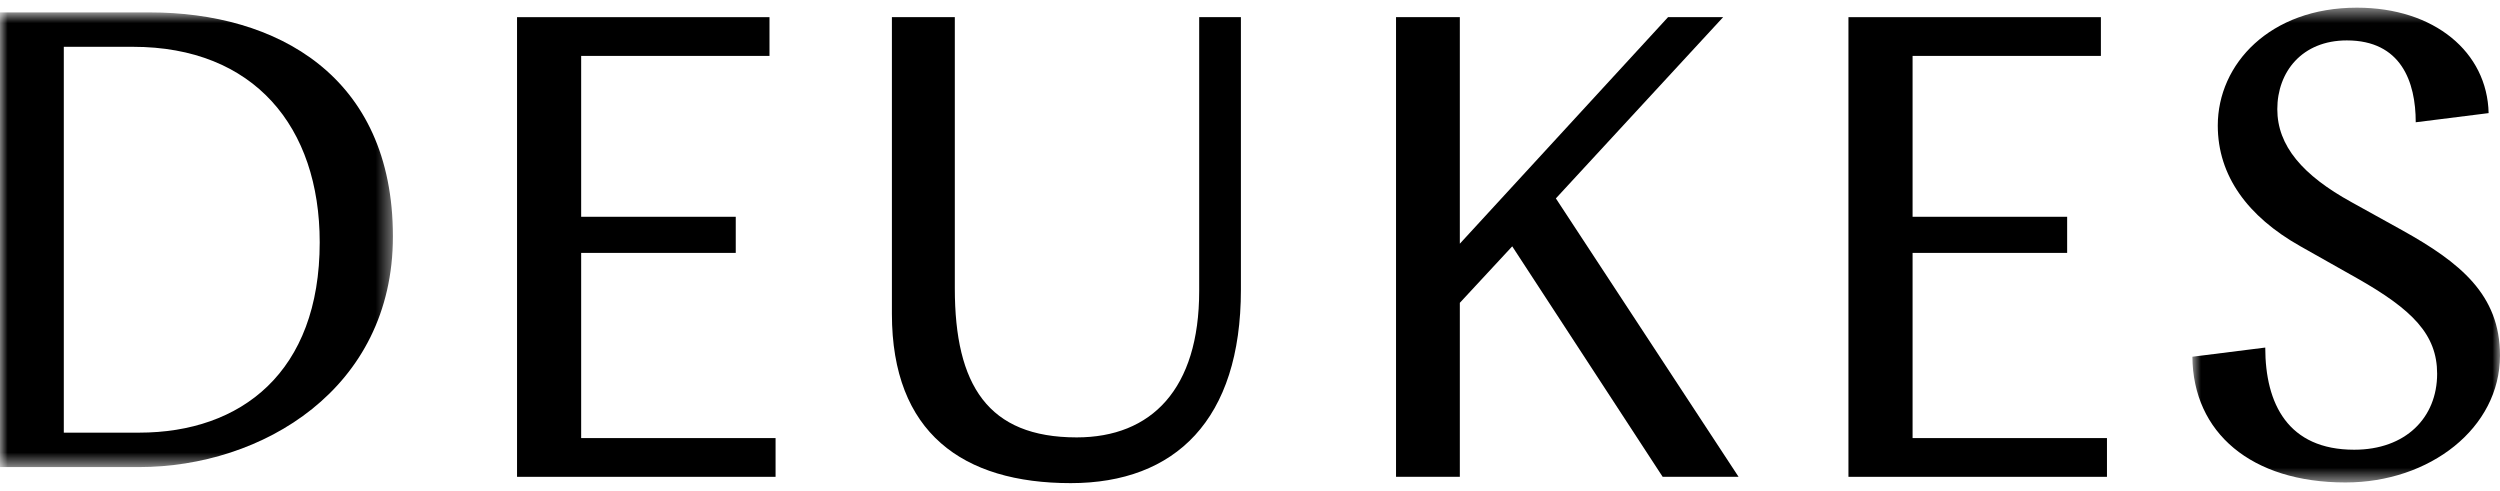
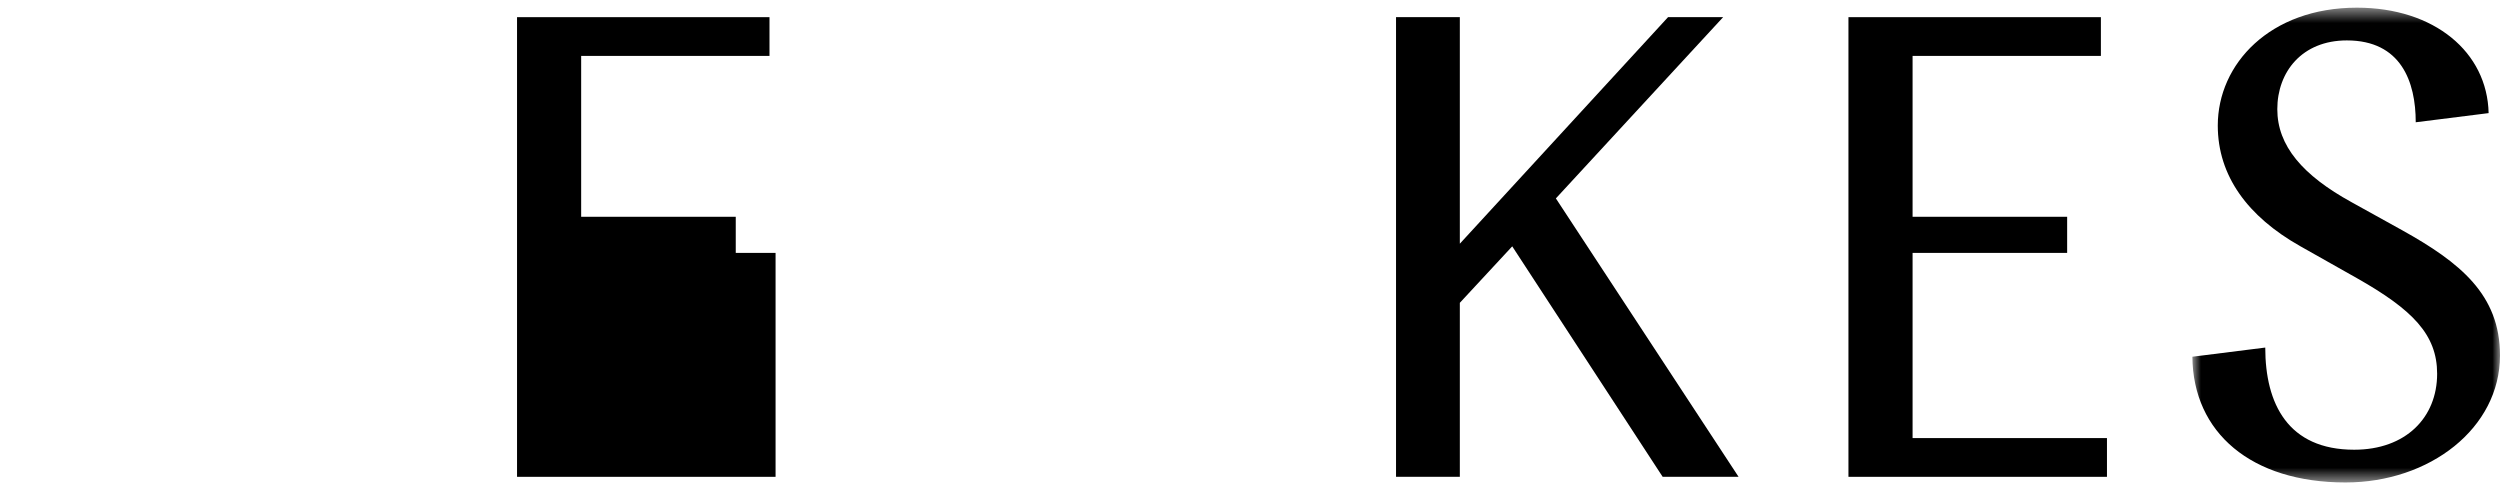
<svg xmlns="http://www.w3.org/2000/svg" width="163" height="32" viewBox="0 0 163 32" fill="none">
  <mask id="mask0_1330_25124" style="mask-type:luminance" maskUnits="userSpaceOnUse" x="0" y="0" width="26" height="31">
-     <path fill-rule="evenodd" clip-rule="evenodd" d="M0 0.808H25.618V30.454H0V0.808Z" fill="white" />
-   </mask>
+     </mask>
  <g mask="url(#mask0_1330_25124)">
-     <path fill-rule="evenodd" clip-rule="evenodd" d="M4.16 3.052V28.209H9.065C15.721 28.209 20.845 24.27 20.845 15.8C20.845 8.261 16.553 3.052 8.671 3.052H4.16ZM-0 0.808H9.765C17.998 0.808 25.618 4.916 25.618 15.419C25.618 25.372 17.078 30.454 9.065 30.454H-0V0.808Z" fill="black" />
-   </g>
-   <path fill-rule="evenodd" clip-rule="evenodd" d="M33.711 1.119H50.171V3.645H37.892V14.134H47.971V16.489H37.892V28.563H50.567V31.089H33.711V1.119Z" fill="black" />
-   <path fill-rule="evenodd" clip-rule="evenodd" d="M58.152 1.119H62.254V18.802C62.254 25.109 64.413 28.518 70.199 28.518C75.079 28.518 78.187 25.364 78.187 18.973V1.119H80.907V18.887C80.907 27.367 76.633 31.5 69.811 31.5C62.773 31.5 58.152 28.219 58.152 20.464V1.119Z" fill="black" />
+     </g>
+   <path fill-rule="evenodd" clip-rule="evenodd" d="M33.711 1.119H50.171V3.645H37.892V14.134H47.971V16.489H37.892H50.567V31.089H33.711V1.119Z" fill="black" />
  <path fill-rule="evenodd" clip-rule="evenodd" d="M91.021 1.119H95.181V15.89L108.756 1.119H112.348L101.443 12.936L113.355 31.089H108.406L98.597 16.061L95.181 19.744V31.089H91.021V1.119Z" fill="black" />
  <path fill-rule="evenodd" clip-rule="evenodd" d="M120.519 1.119H136.978V3.645H124.7V14.134H134.778V16.489H124.7V28.563H137.374V31.089H120.519V1.119Z" fill="black" />
  <mask id="mask1_1330_25124" style="mask-type:luminance" maskUnits="userSpaceOnUse" x="142" y="0" width="21" height="32">
    <path fill-rule="evenodd" clip-rule="evenodd" d="M142.942 0.5H163V31.457H142.942V0.5Z" fill="white" />
  </mask>
  <g mask="url(#mask1_1330_25124)">
    <path fill-rule="evenodd" clip-rule="evenodd" d="M162.258 7.375L157.506 7.972C157.506 5.325 156.547 2.635 153.015 2.635C150.093 2.635 148.48 4.685 148.48 7.119C148.48 9.51 150.137 11.431 153.32 13.182L156.633 15.018C160.384 17.11 163 19.202 163 23.174C163 27.913 158.422 31.457 152.928 31.457C146.779 31.457 142.986 28.212 142.942 23.259L147.695 22.661C147.695 26.333 149.178 29.322 153.494 29.322C156.852 29.322 158.901 27.23 158.901 24.369C158.901 21.807 157.288 20.184 153.669 18.135L149.962 16.043C146.561 14.121 144.599 11.474 144.599 8.186C144.599 4.172 148 0.5 153.669 0.5C158.727 0.5 162.171 3.403 162.258 7.375Z" fill="black" />
  </g>
</svg>